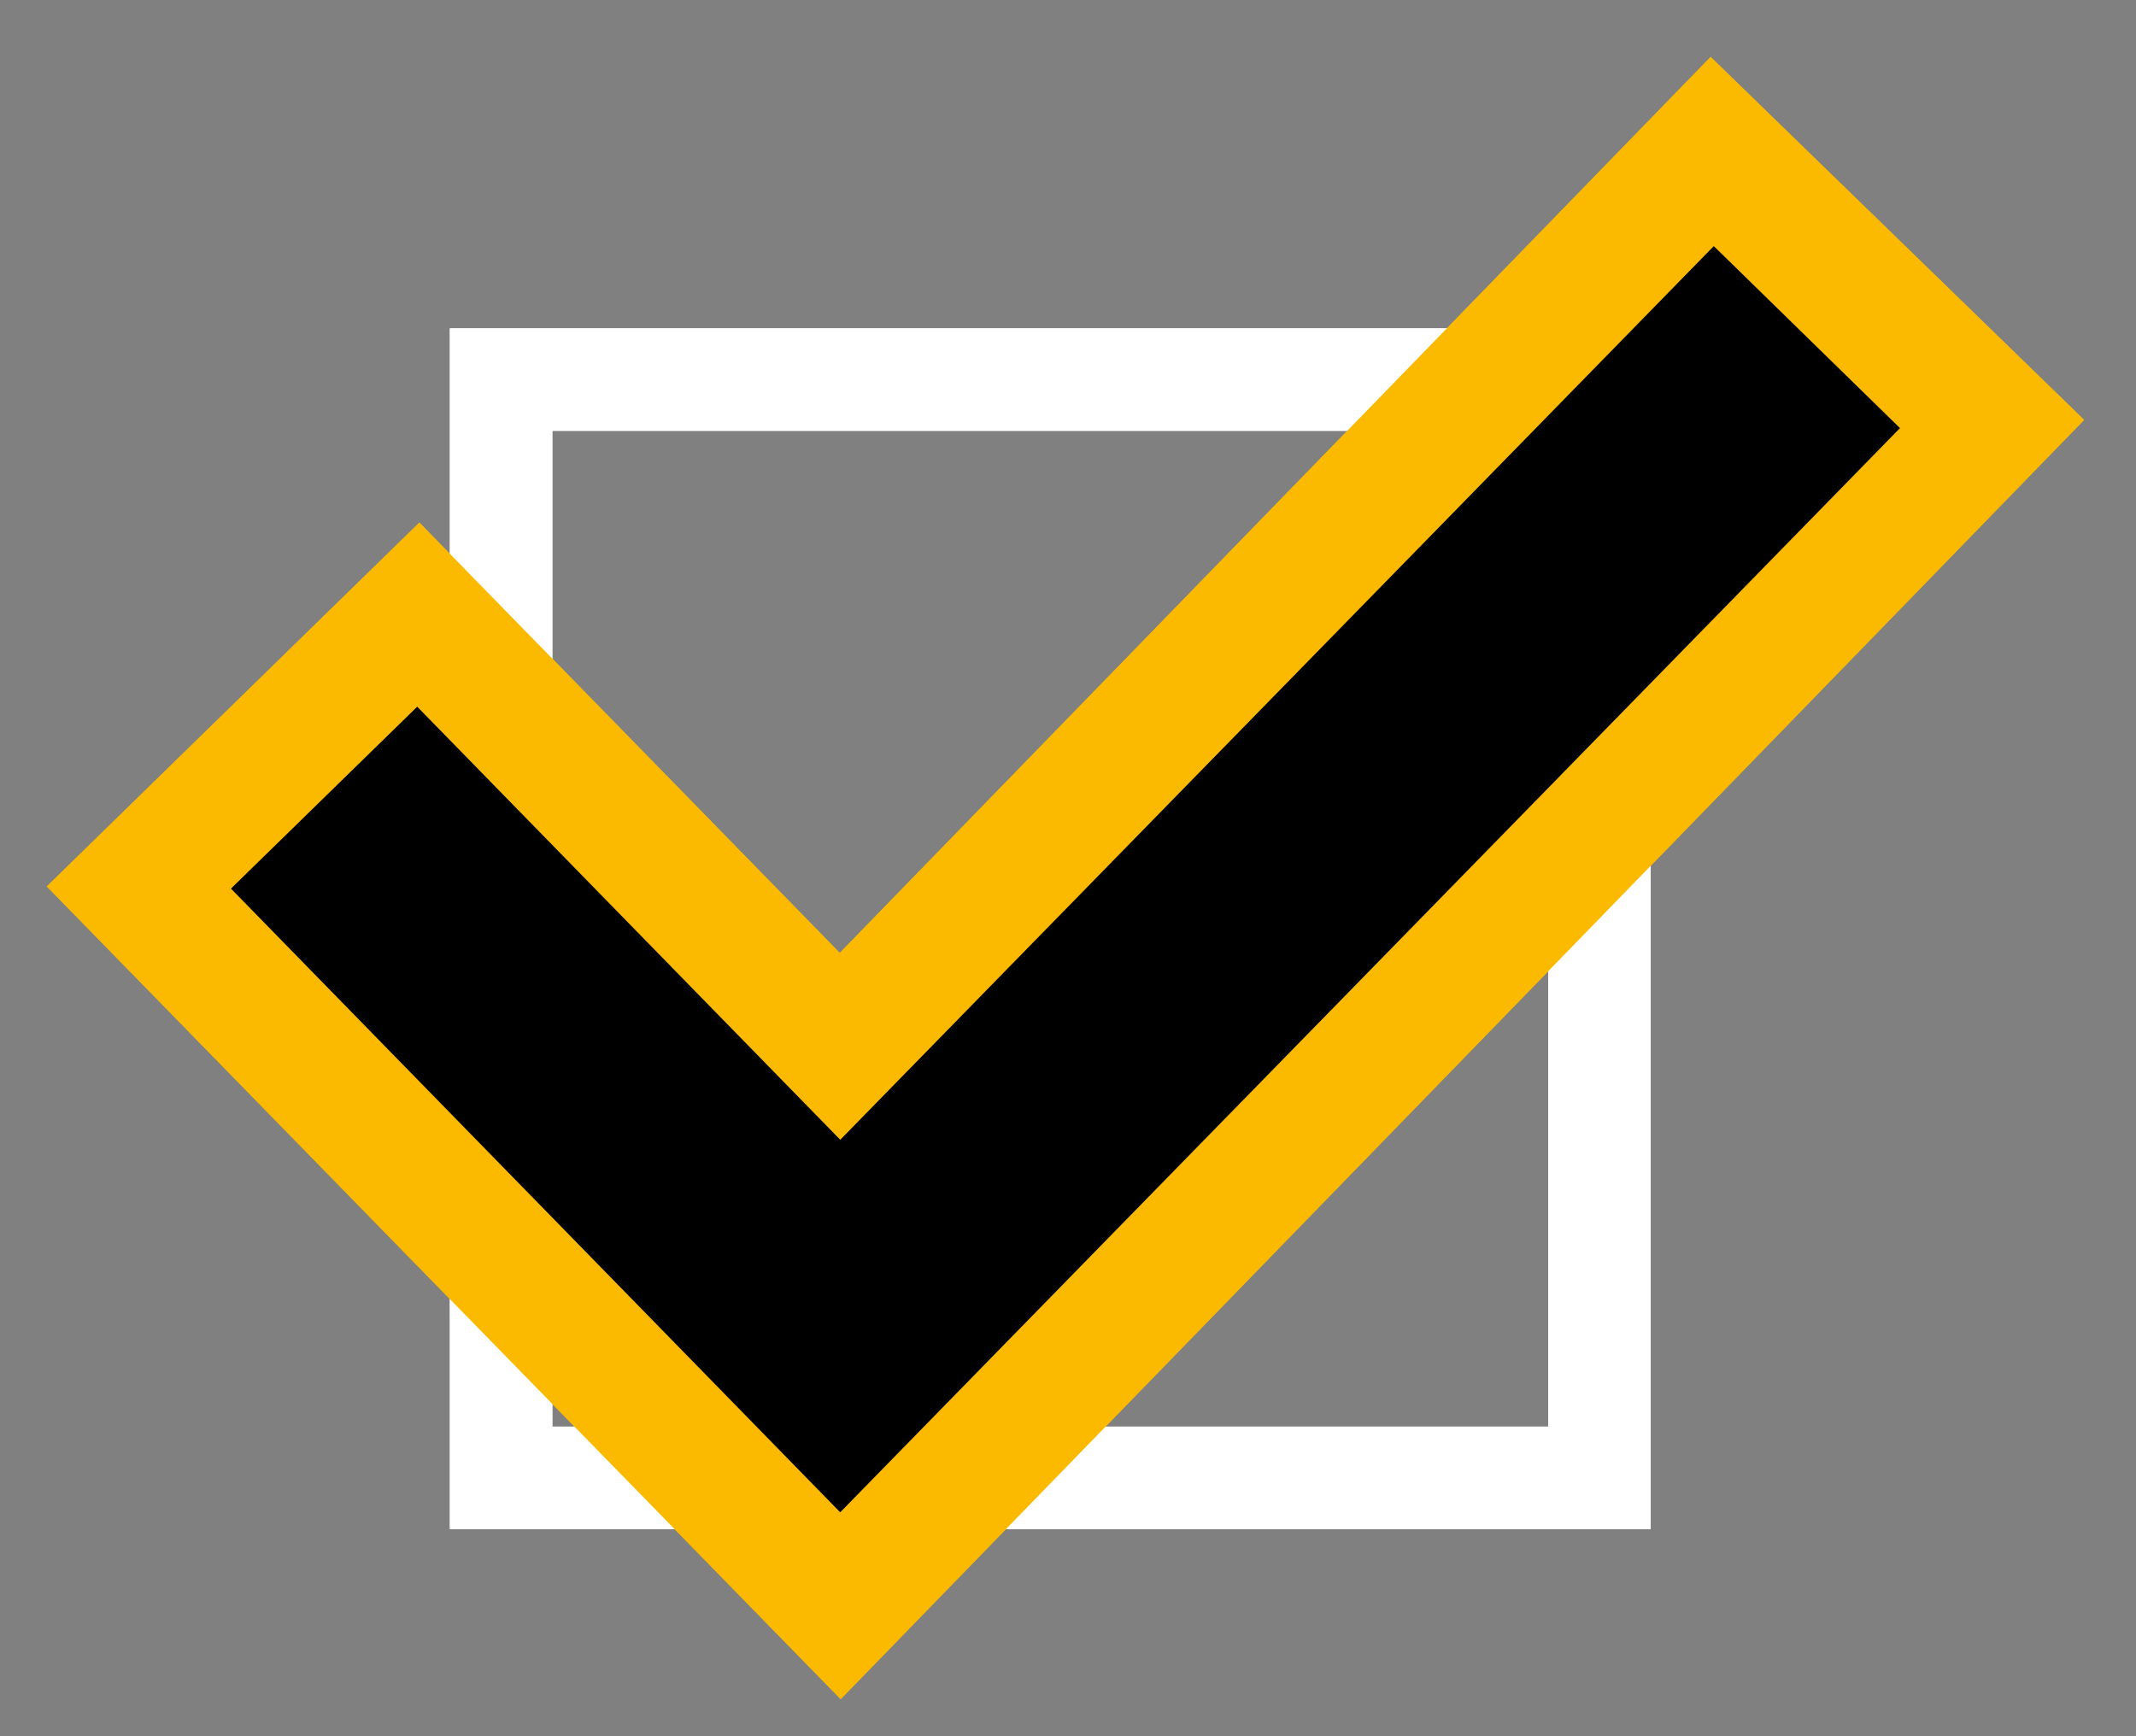
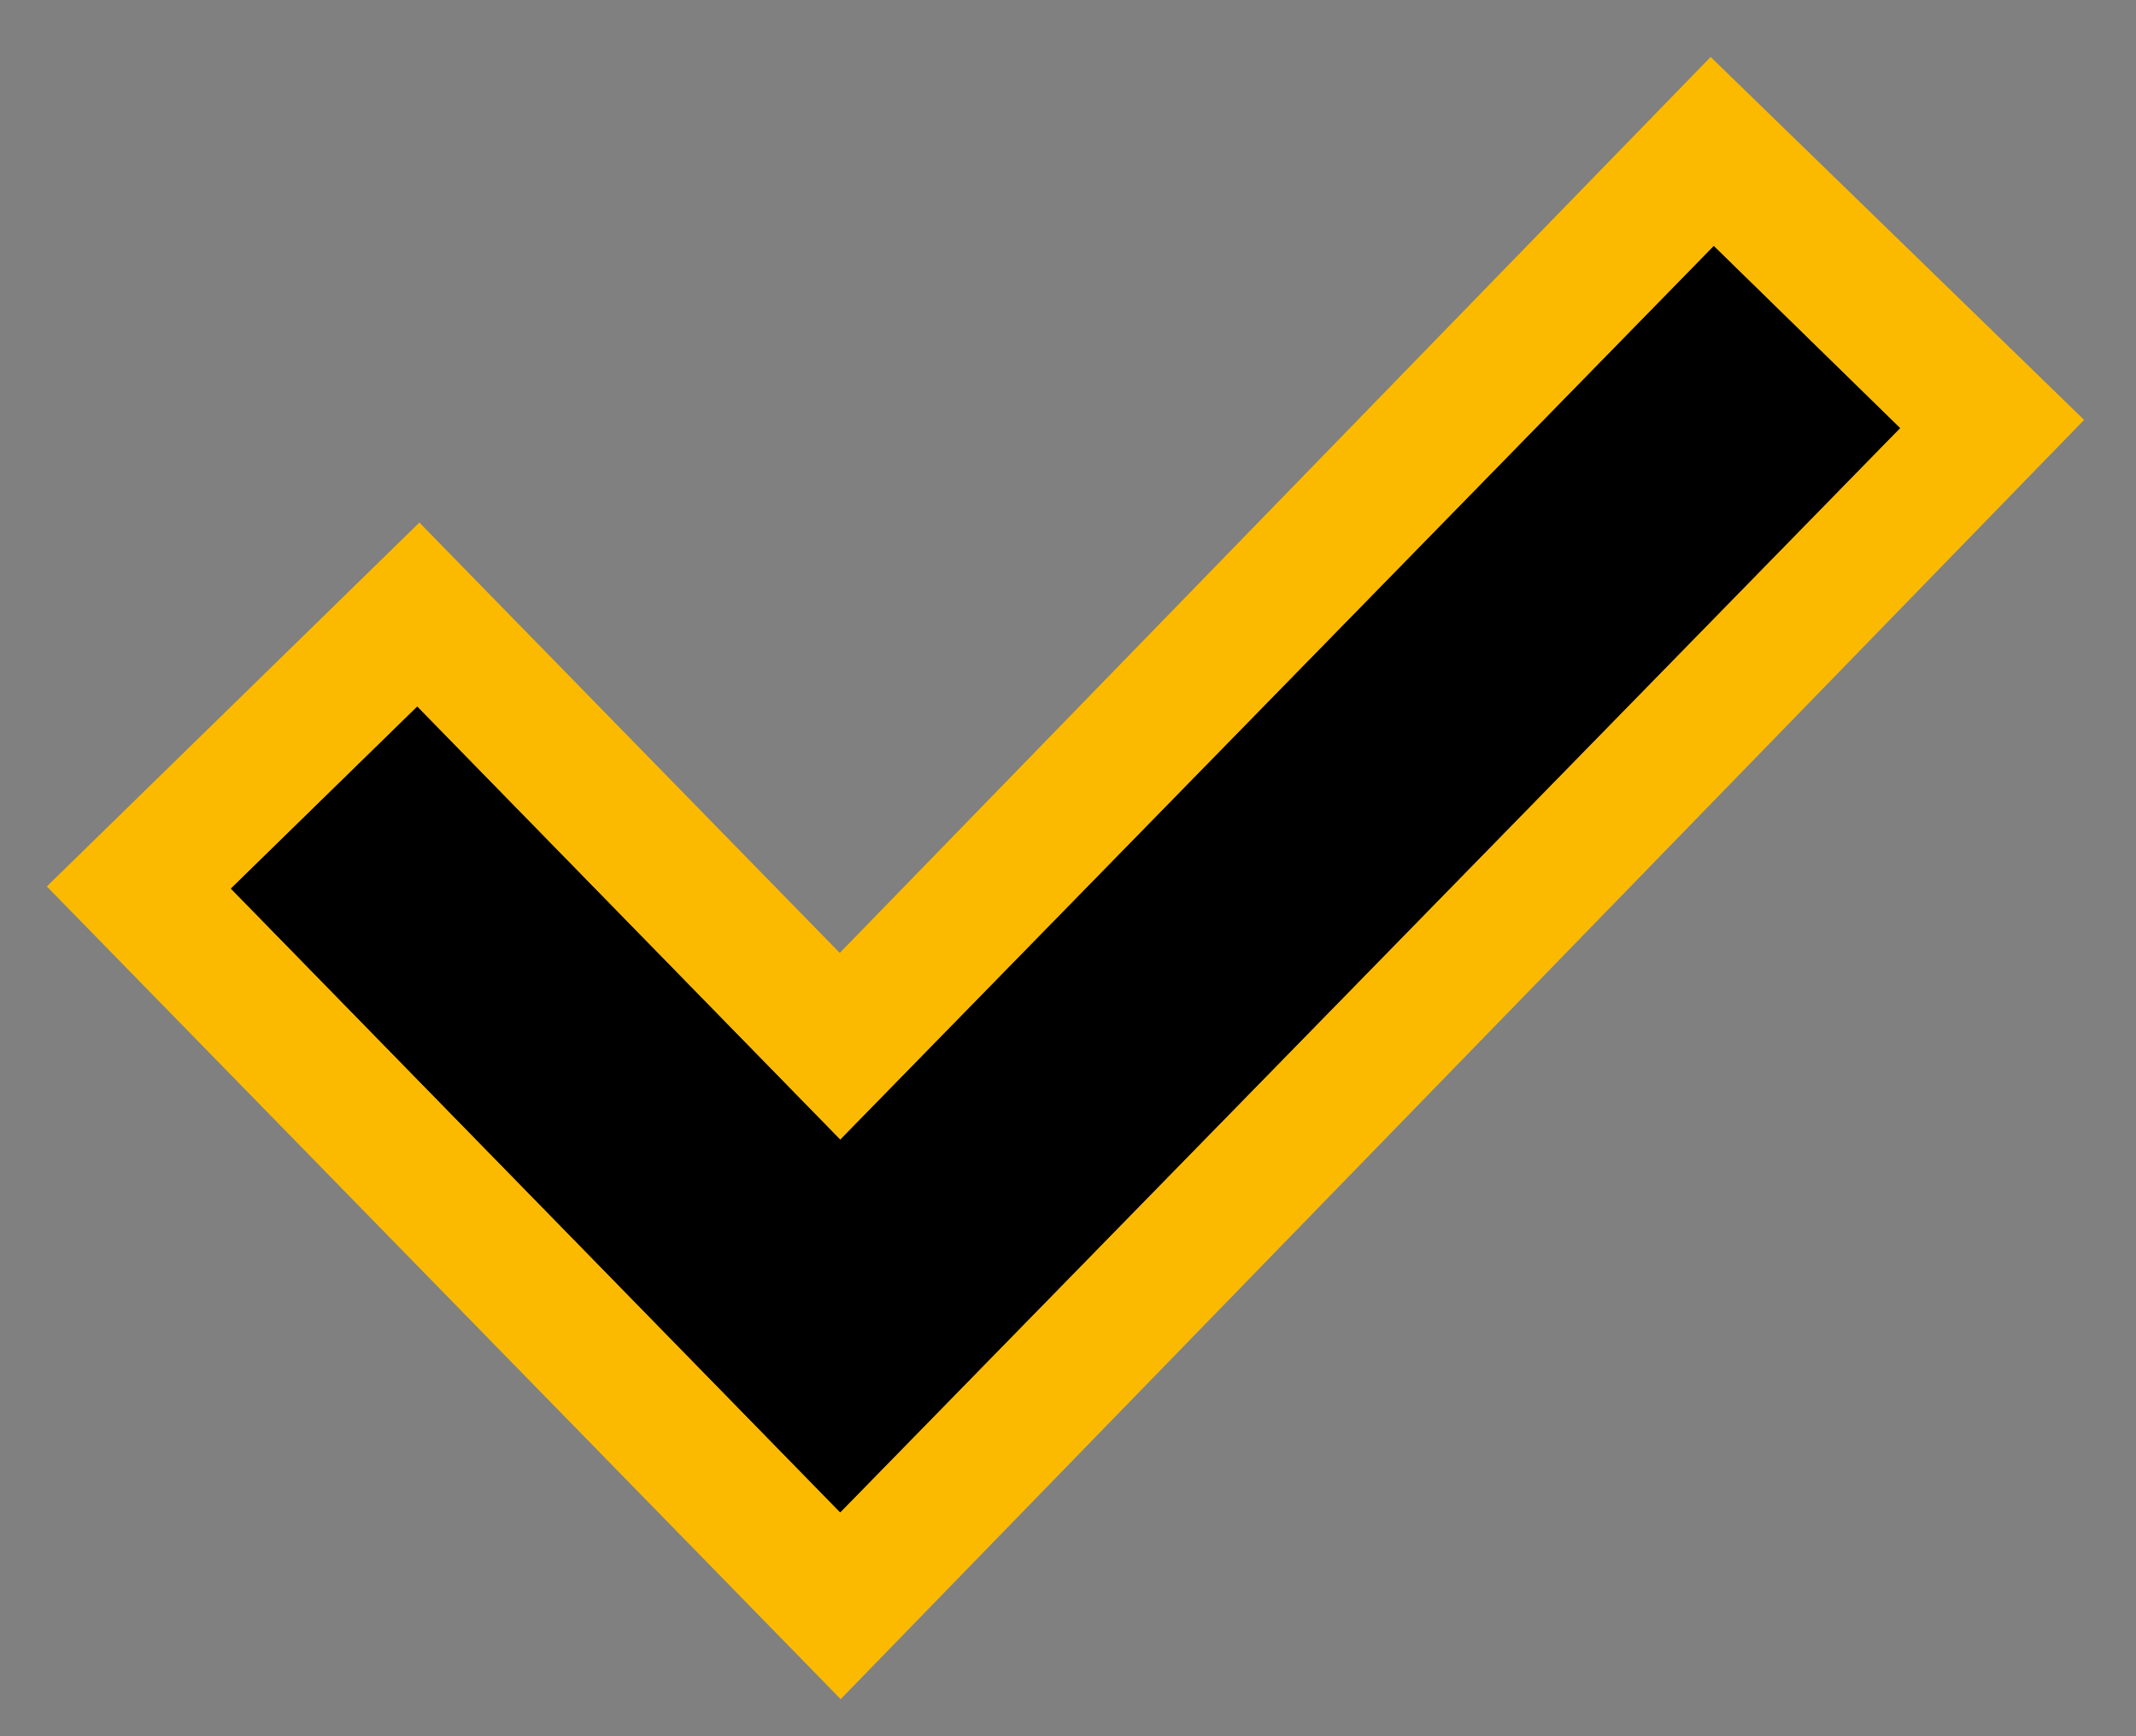
<svg xmlns="http://www.w3.org/2000/svg" version="1.1" id="Laag_1" x="0px" y="0px" viewBox="0 0 42.2 34.3" style="enable-background:new 0 0 42.2 34.3;" xml:space="preserve">
  <rect x="0" y="0" width="42.2" height="34.3" fill="#808080" stroke="none" />
  <style type="text/css">
	.st0{fill:none;stroke:#FFFFFF;stroke-width:2.025;}
	.st1{fill:none;stroke:#FBBA00;stroke-width:10.289;stroke-linecap:square;}
	.st2{fill:none;stroke:#000000;stroke-width:5.144;stroke-linecap:square;}
</style>
  <g>
-     <rect x="9.9" y="7.5" class="st0" width="21.7" height="21.7" />
    <polyline class="st1" points="8.2,17.6 16.6,26.2 33.9,8.4  " />
    <polyline class="st2" points="8.2,17.6 16.6,26.2 33.9,8.5  " />
  </g>
  <g>
-     <rect x="9.9" y="7.5" class="st0" width="21.7" height="21.7" />
-     <polyline class="st1" points="8.2,17.6 16.6,26.2 33.9,8.4  " />
    <polyline class="st2" points="8.2,17.6 16.6,26.2 33.9,8.5  " />
  </g>
</svg>